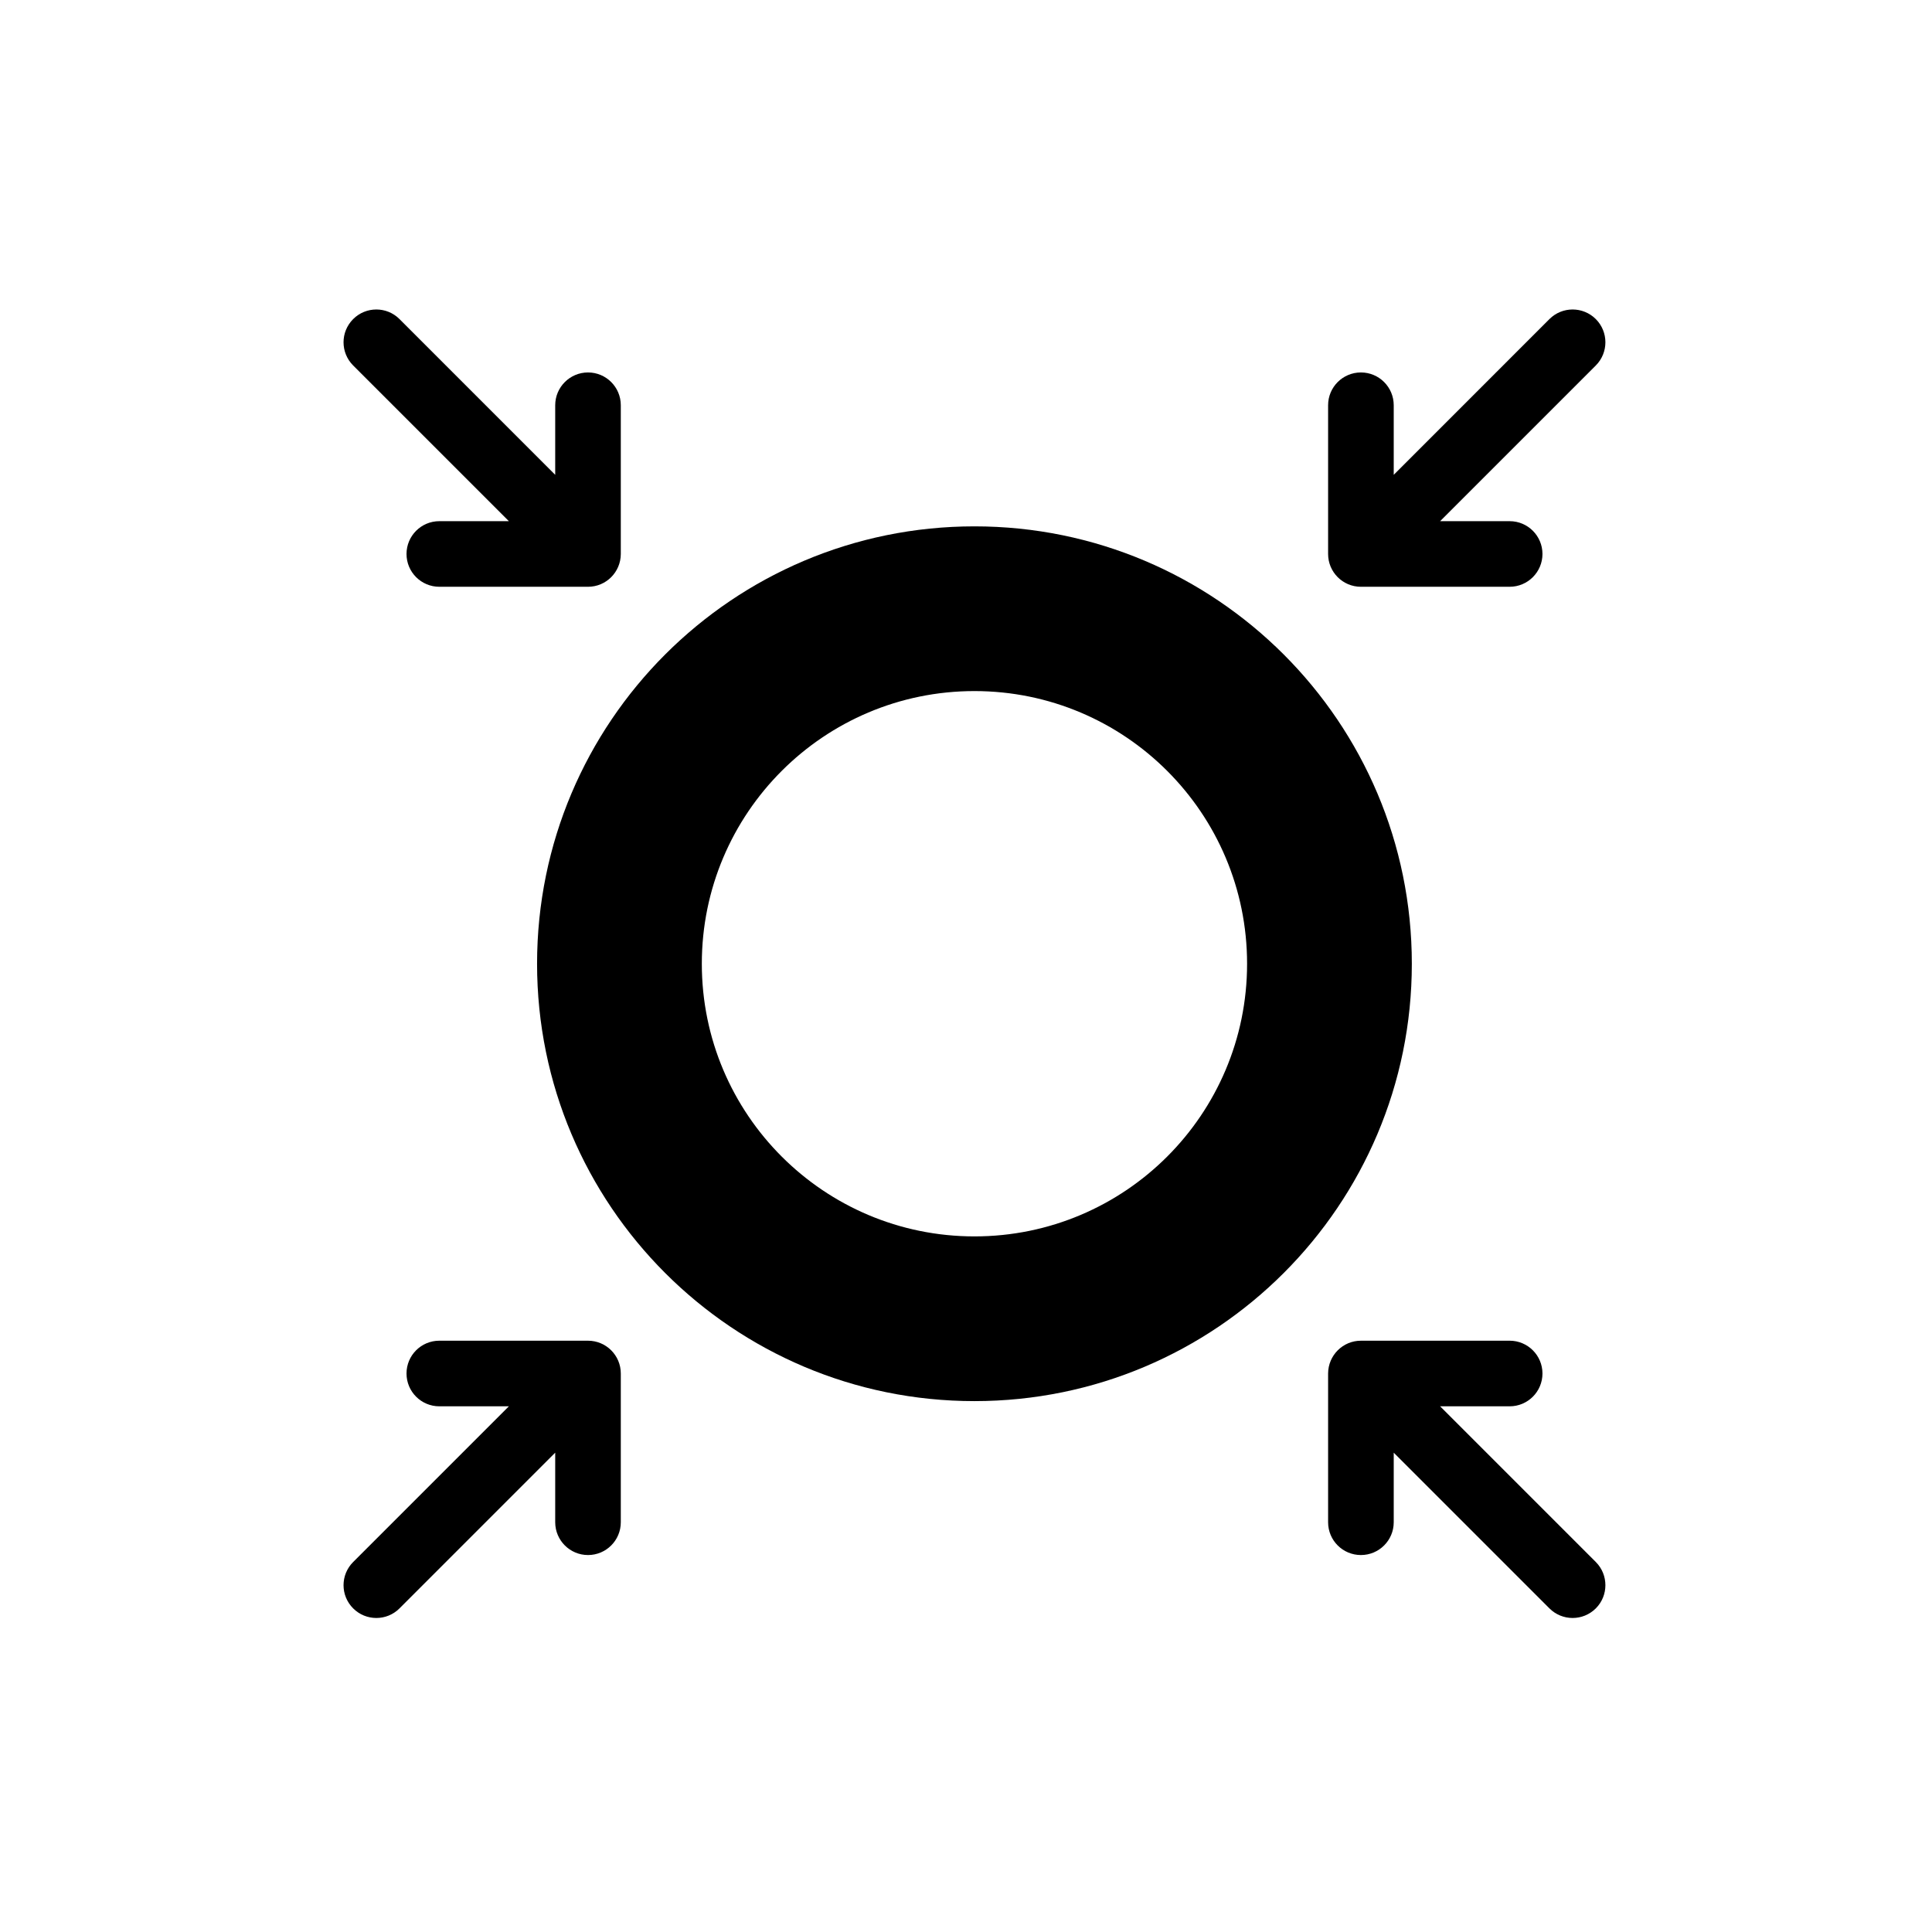
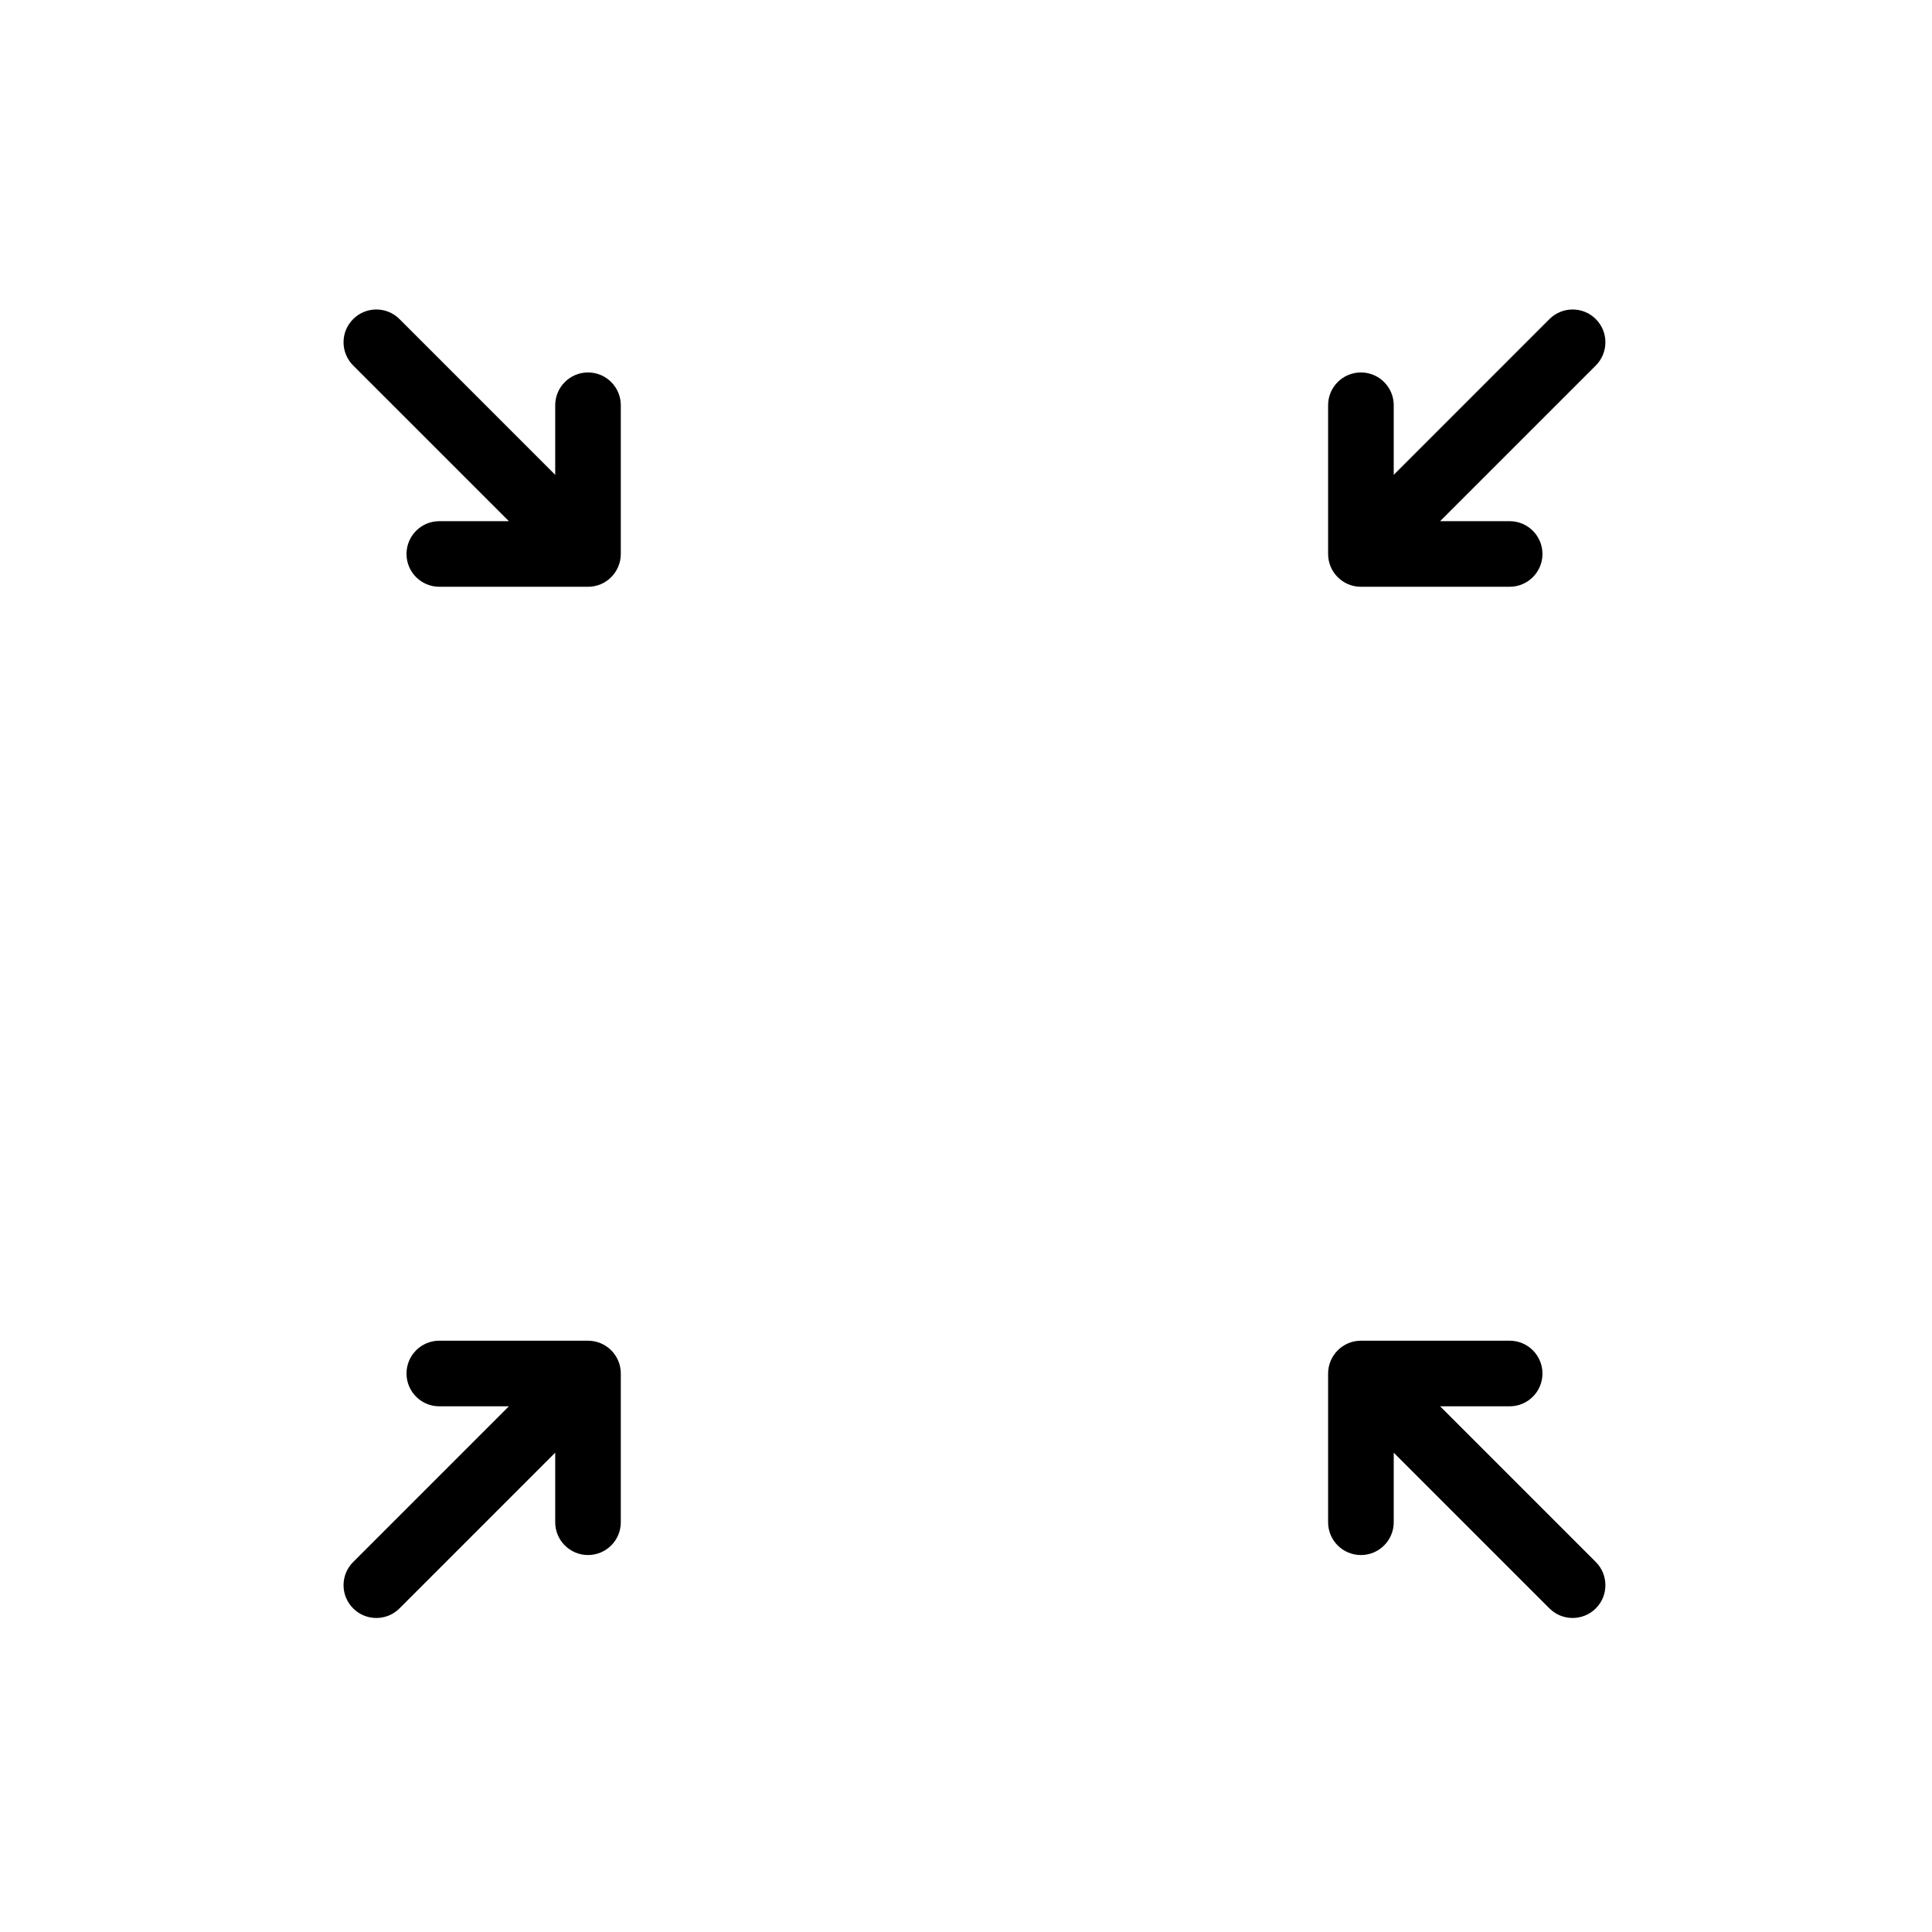
<svg xmlns="http://www.w3.org/2000/svg" fill="#000000" width="800px" height="800px" version="1.1" viewBox="144 144 512 512">
  <g>
-     <path d="m474.49 399.4c0 39.902-32.34 72.258-72.25 72.258-39.898 0-72.25-32.355-72.25-72.258 0-39.902 32.355-72.258 72.25-72.258 39.91 0.004 72.25 32.355 72.25 72.258zm43.66 0c0-64.016-51.898-115.91-115.91-115.91-64.016 0-115.91 51.891-115.91 115.91 0 64.02 51.891 115.91 115.91 115.91 64.012 0 115.91-51.887 115.91-115.91z" />
    <path d="m504.64 299.5h39.438c4.785 0 8.691-3.894 8.691-8.691 0-4.801-3.898-8.691-8.691-8.691h-18.434l41.262-41.262c3.387-3.402 3.387-8.898 0-12.293-3.402-3.394-8.898-3.394-12.293 0l-41.262 41.273v-18.445c0-4.797-3.891-8.688-8.695-8.688-4.805 0-8.695 3.891-8.695 8.688v39.422c0 4.797 3.891 8.691 8.695 8.691" />
    <path d="m299.86 299.5h-39.438c-4.801 0-8.691-3.894-8.691-8.691 0-4.801 3.891-8.691 8.691-8.691h18.434l-41.262-41.262c-3.402-3.402-3.402-8.898 0-12.293 3.387-3.394 8.898-3.394 12.281 0l41.262 41.273v-18.445c0-4.797 3.906-8.688 8.691-8.688 4.801 0 8.691 3.891 8.691 8.688v39.422c-0.016 4.82-3.906 8.699-8.711 8.691" />
    <path d="m504.64 499.3h39.438c4.785 0 8.691 3.883 8.691 8.691 0 4.805-3.898 8.695-8.691 8.695h-18.434l41.262 41.262c3.387 3.394 3.387 8.898 0 12.289-3.402 3.394-8.898 3.394-12.293 0l-41.262-41.266v18.438c0 4.801-3.891 8.691-8.695 8.691-4.805 0-8.695-3.883-8.695-8.691v-39.418c0.02-4.82 3.926-8.707 8.727-8.691" />
    <path d="m299.86 499.3h-39.438c-4.801 0-8.691 3.883-8.691 8.691 0 4.805 3.891 8.695 8.691 8.695h18.434l-41.262 41.262c-3.402 3.394-3.402 8.898 0 12.289 3.387 3.394 8.898 3.394 12.281 0l41.262-41.266v18.438c0 4.801 3.906 8.691 8.691 8.691 4.801 0 8.691-3.883 8.691-8.691v-39.418c0-4.801-3.891-8.691-8.691-8.691" />
  </g>
</svg>